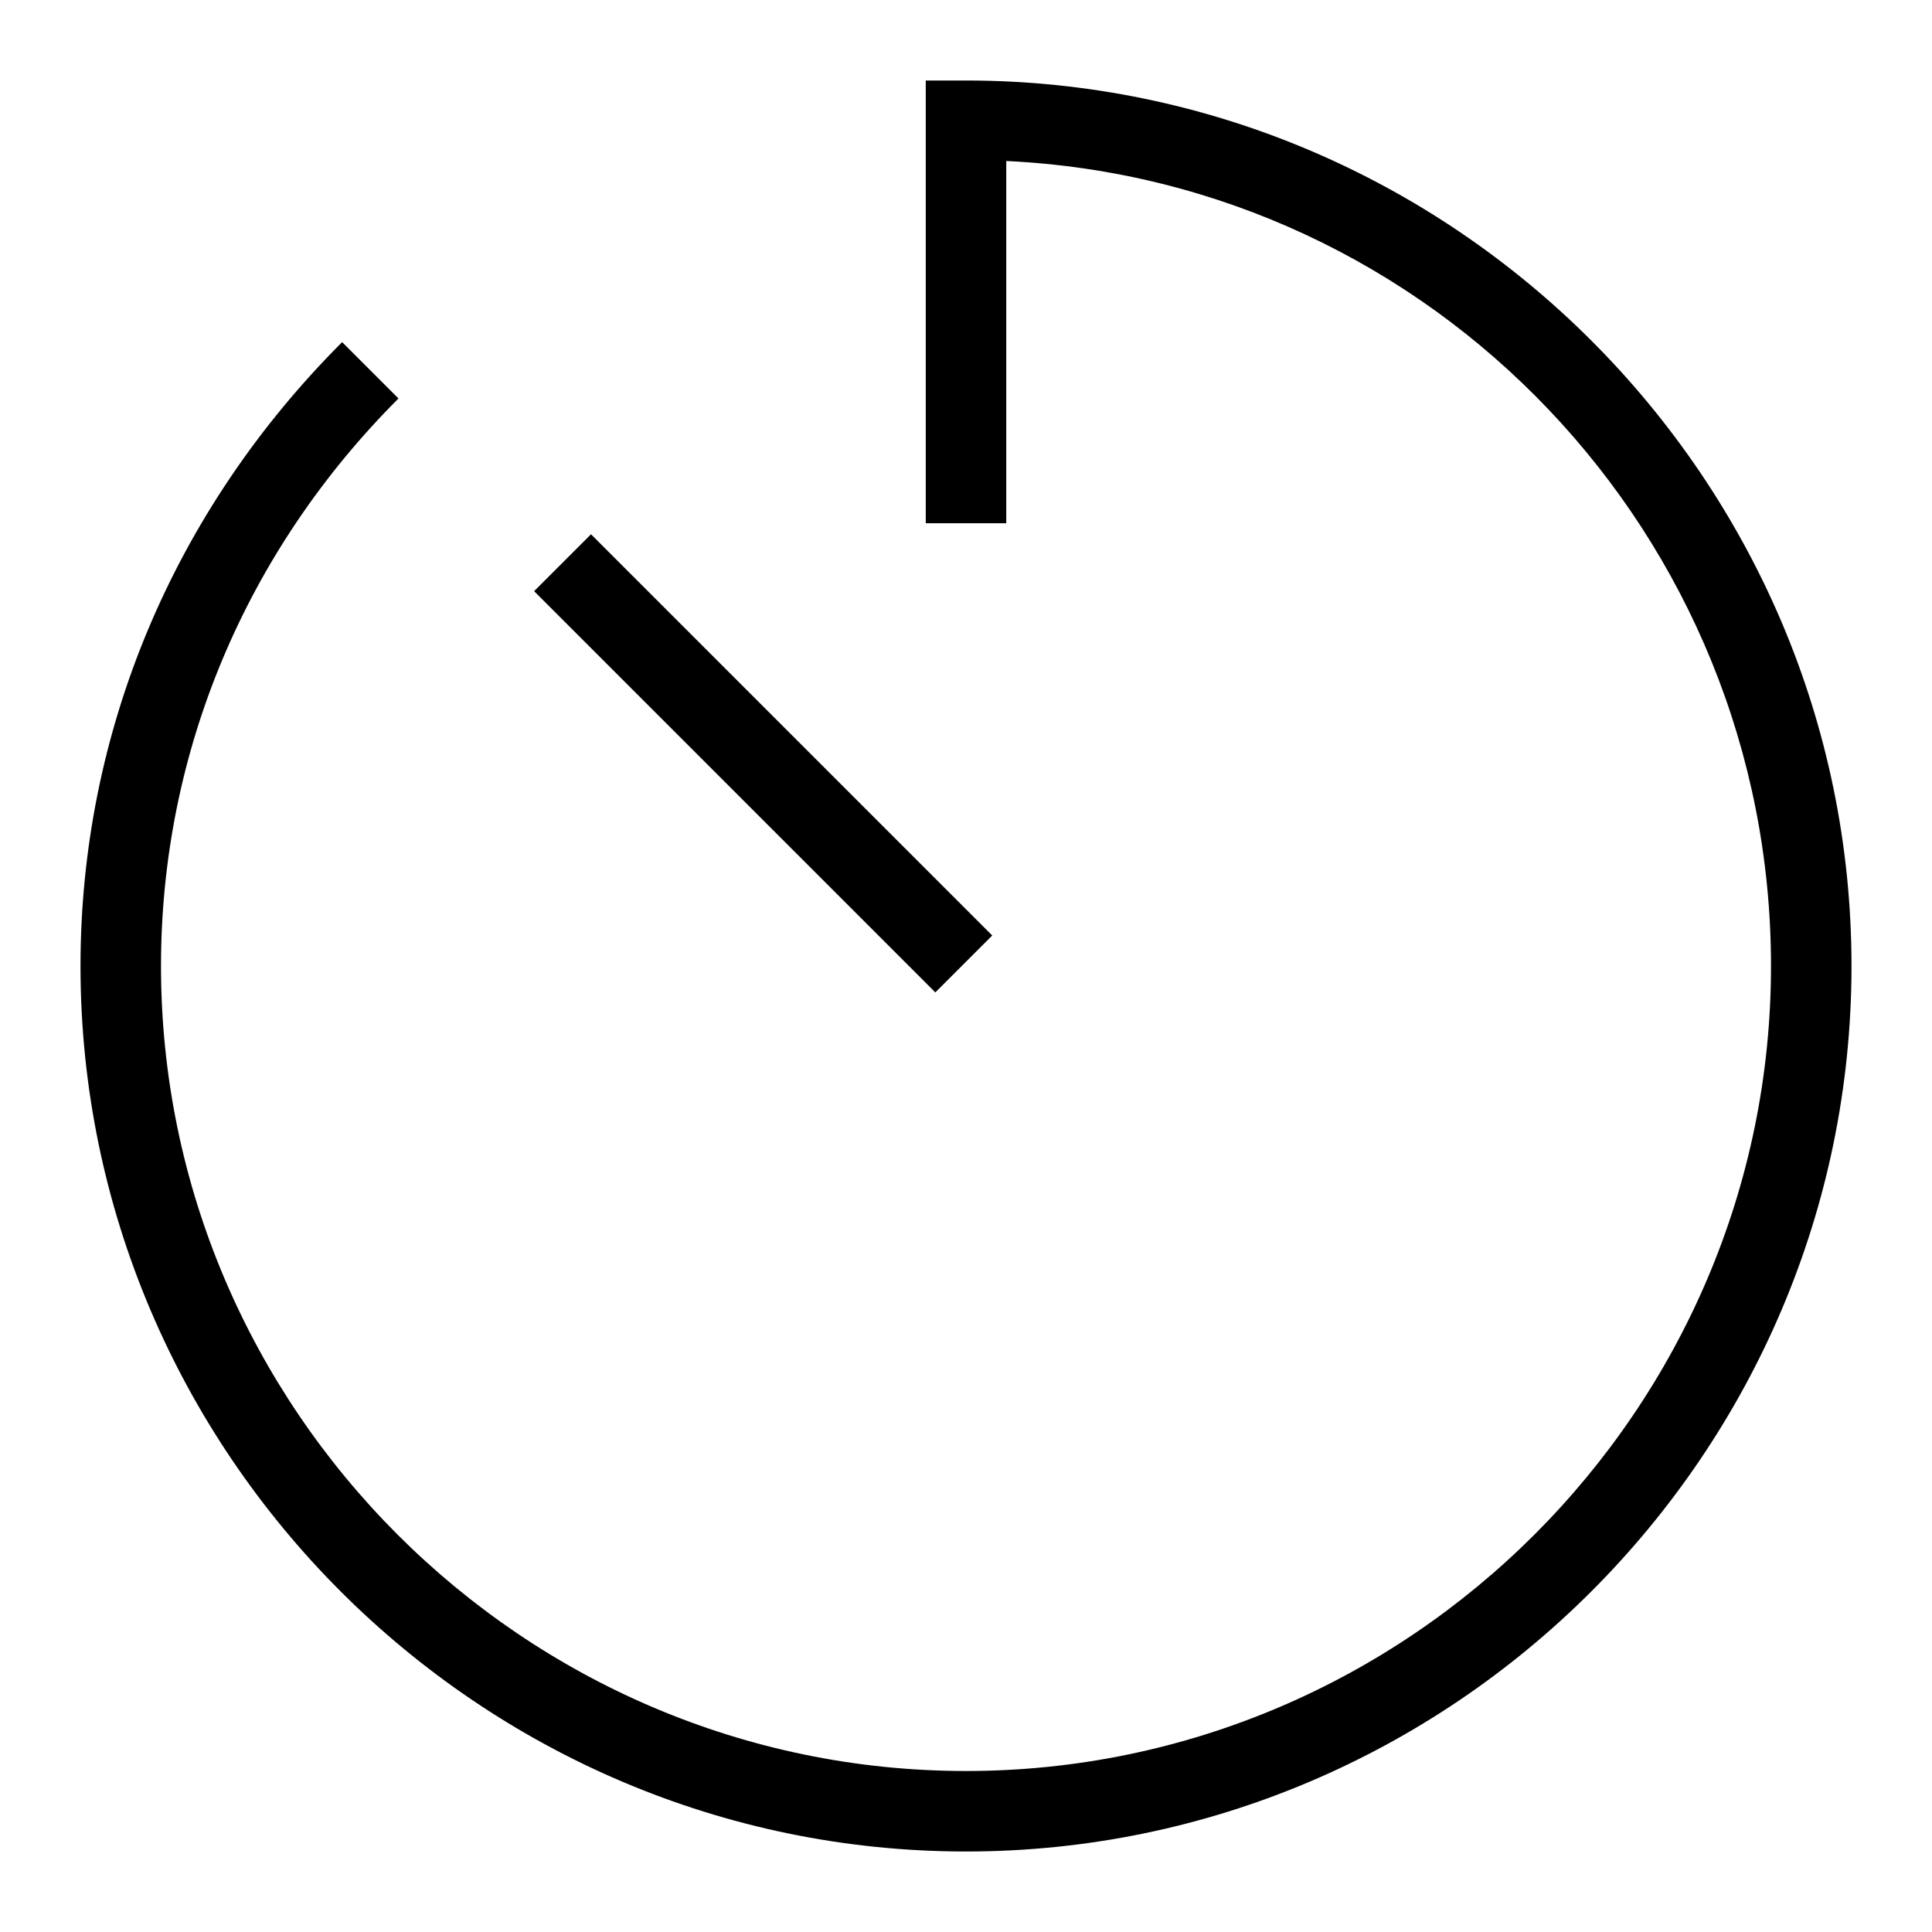
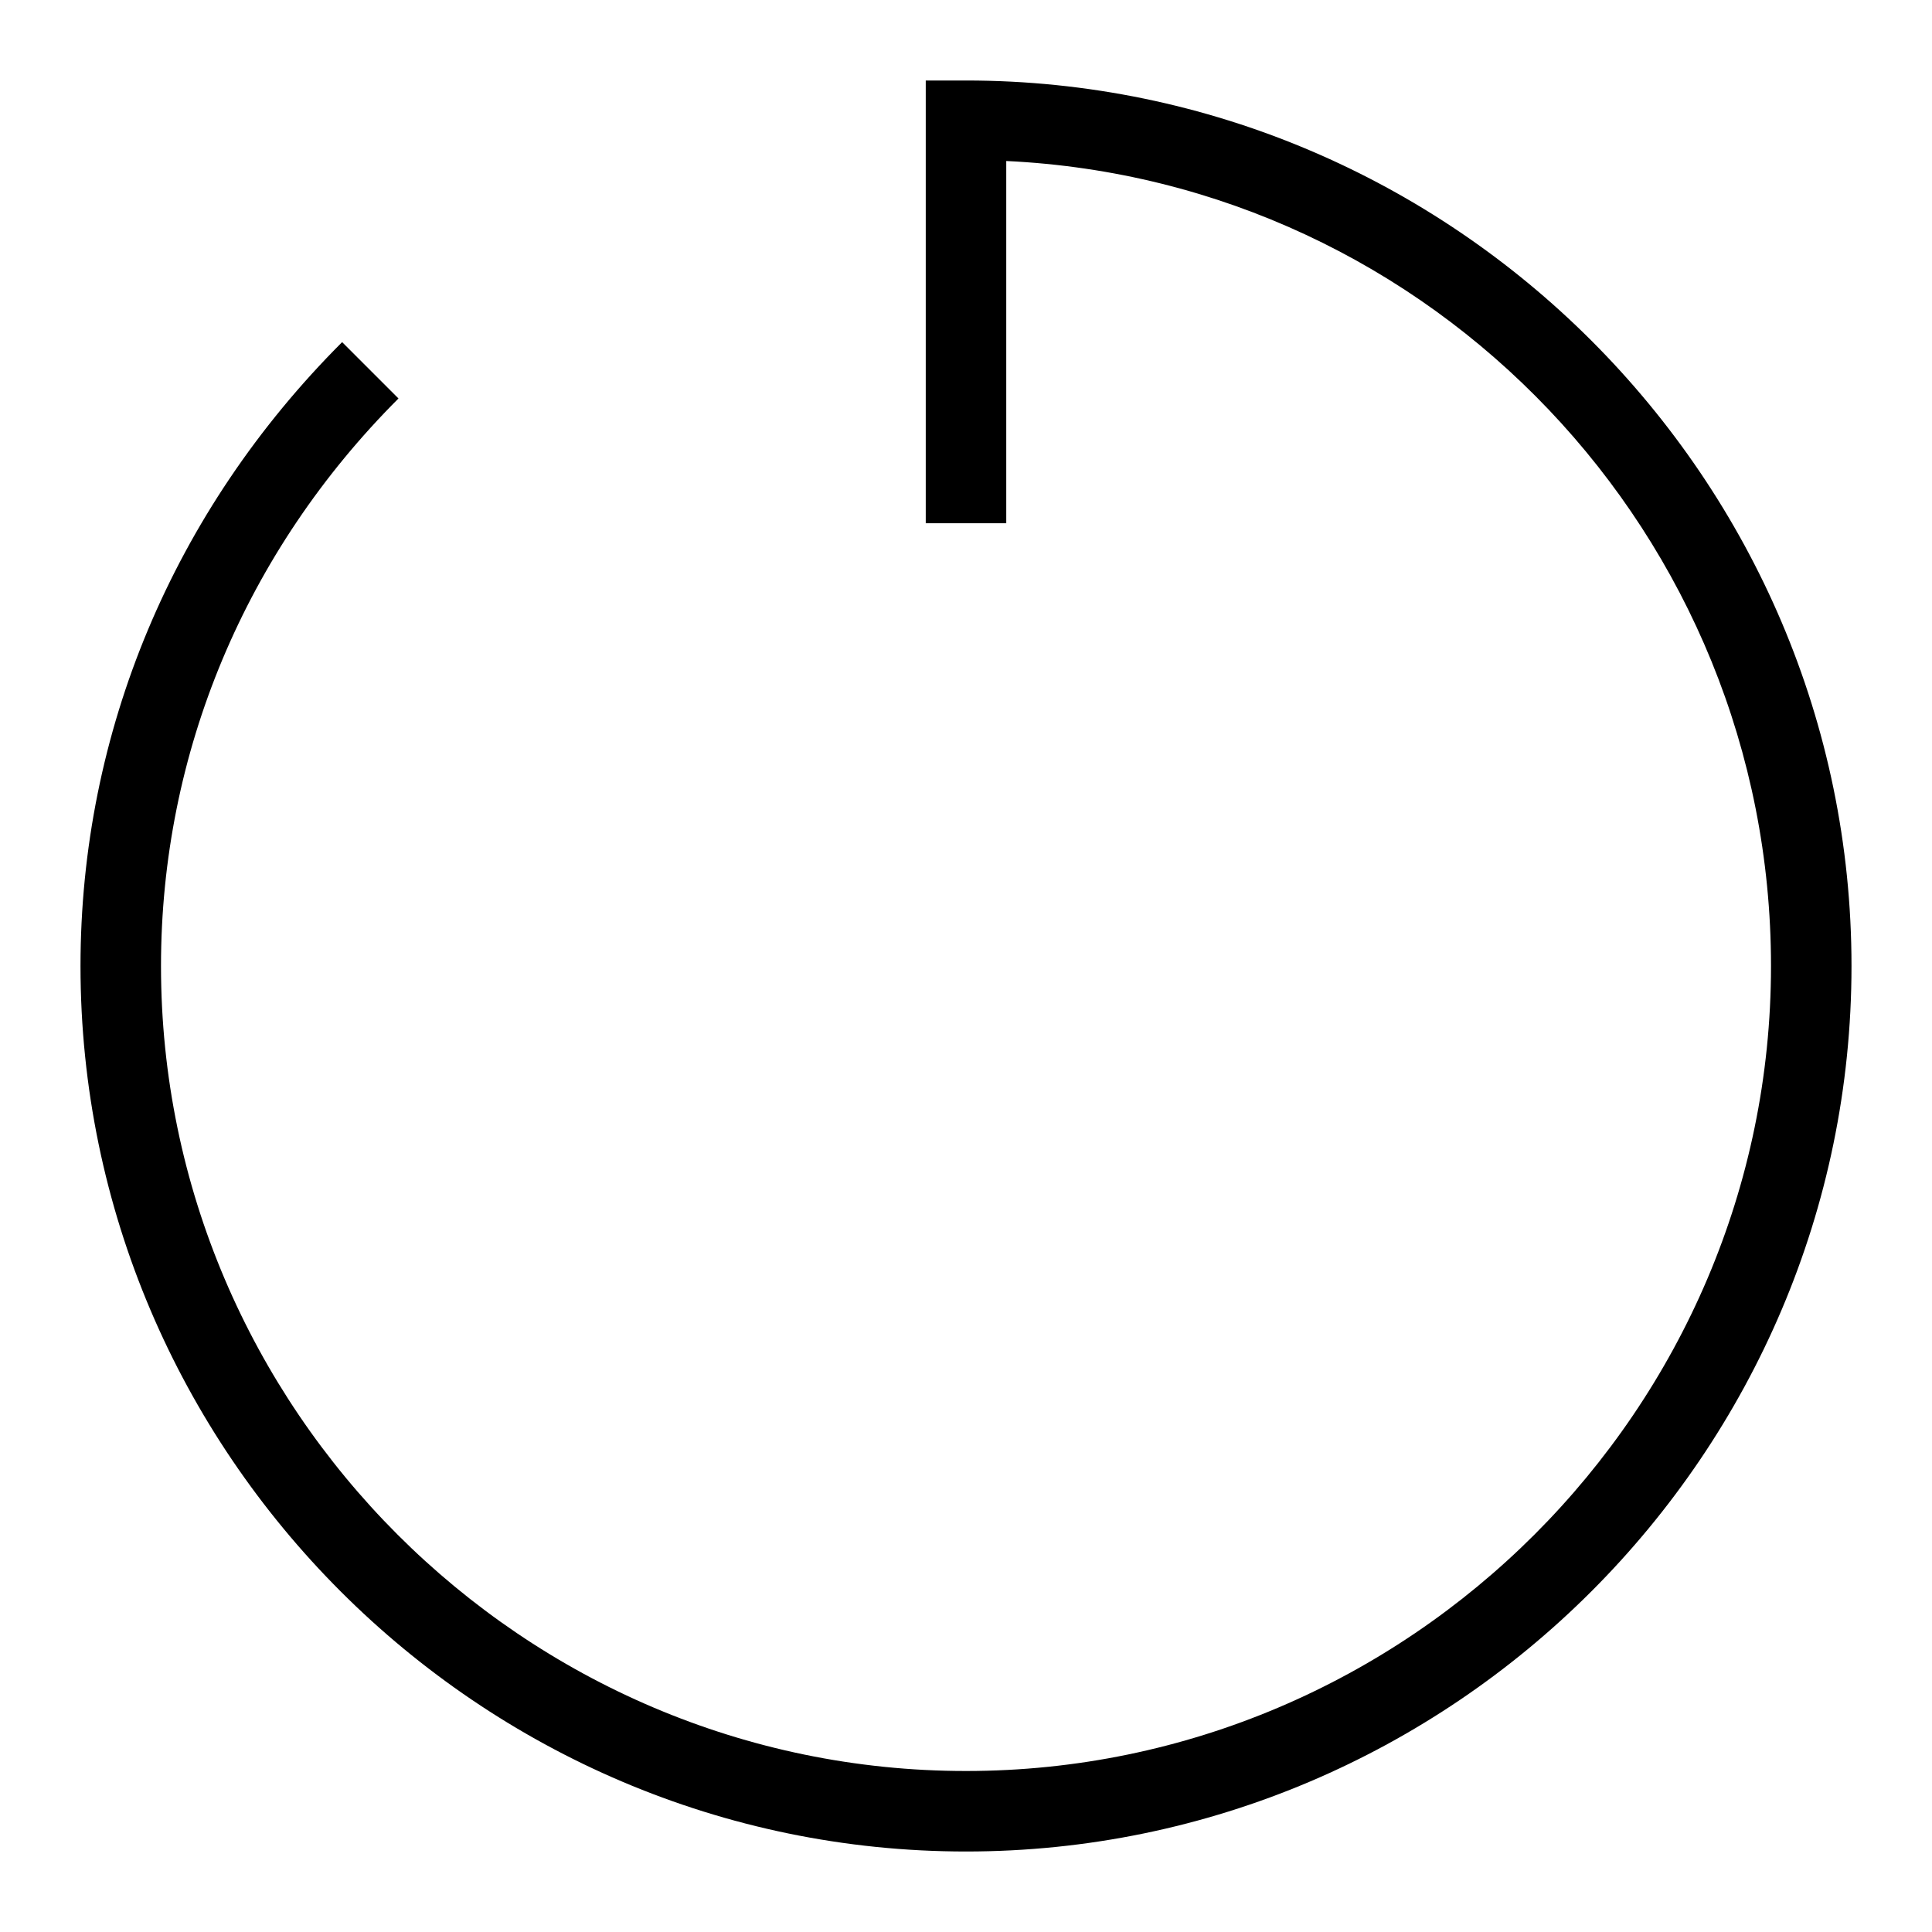
<svg xmlns="http://www.w3.org/2000/svg" id="Layer_1" style="enable-background:new 0 0 48 48;" version="1.1" viewBox="0 0 48 48" xml:space="preserve">
  <g>
-     <rect height="14.1" transform="matrix(0.707 -0.707 0.707 0.707 -7.87 19)" width="2" x="18" y="11.9" />
-   </g>
+     </g>
  <g>
    <path d="M24,46C11.9,46,2,36.1,2,24c0-5.8,2.3-11.3,6.5-15.5l1.4,1.4C6.1,13.7,4,18.7,4,24c0,11,9,20,20,20c11,0,20-9,20-20   c0-10.7-8.4-19.5-19-20v9h-2V2h1c12.1,0,22,9.9,22,22S36.1,46,24,46z" />
  </g>
</svg>